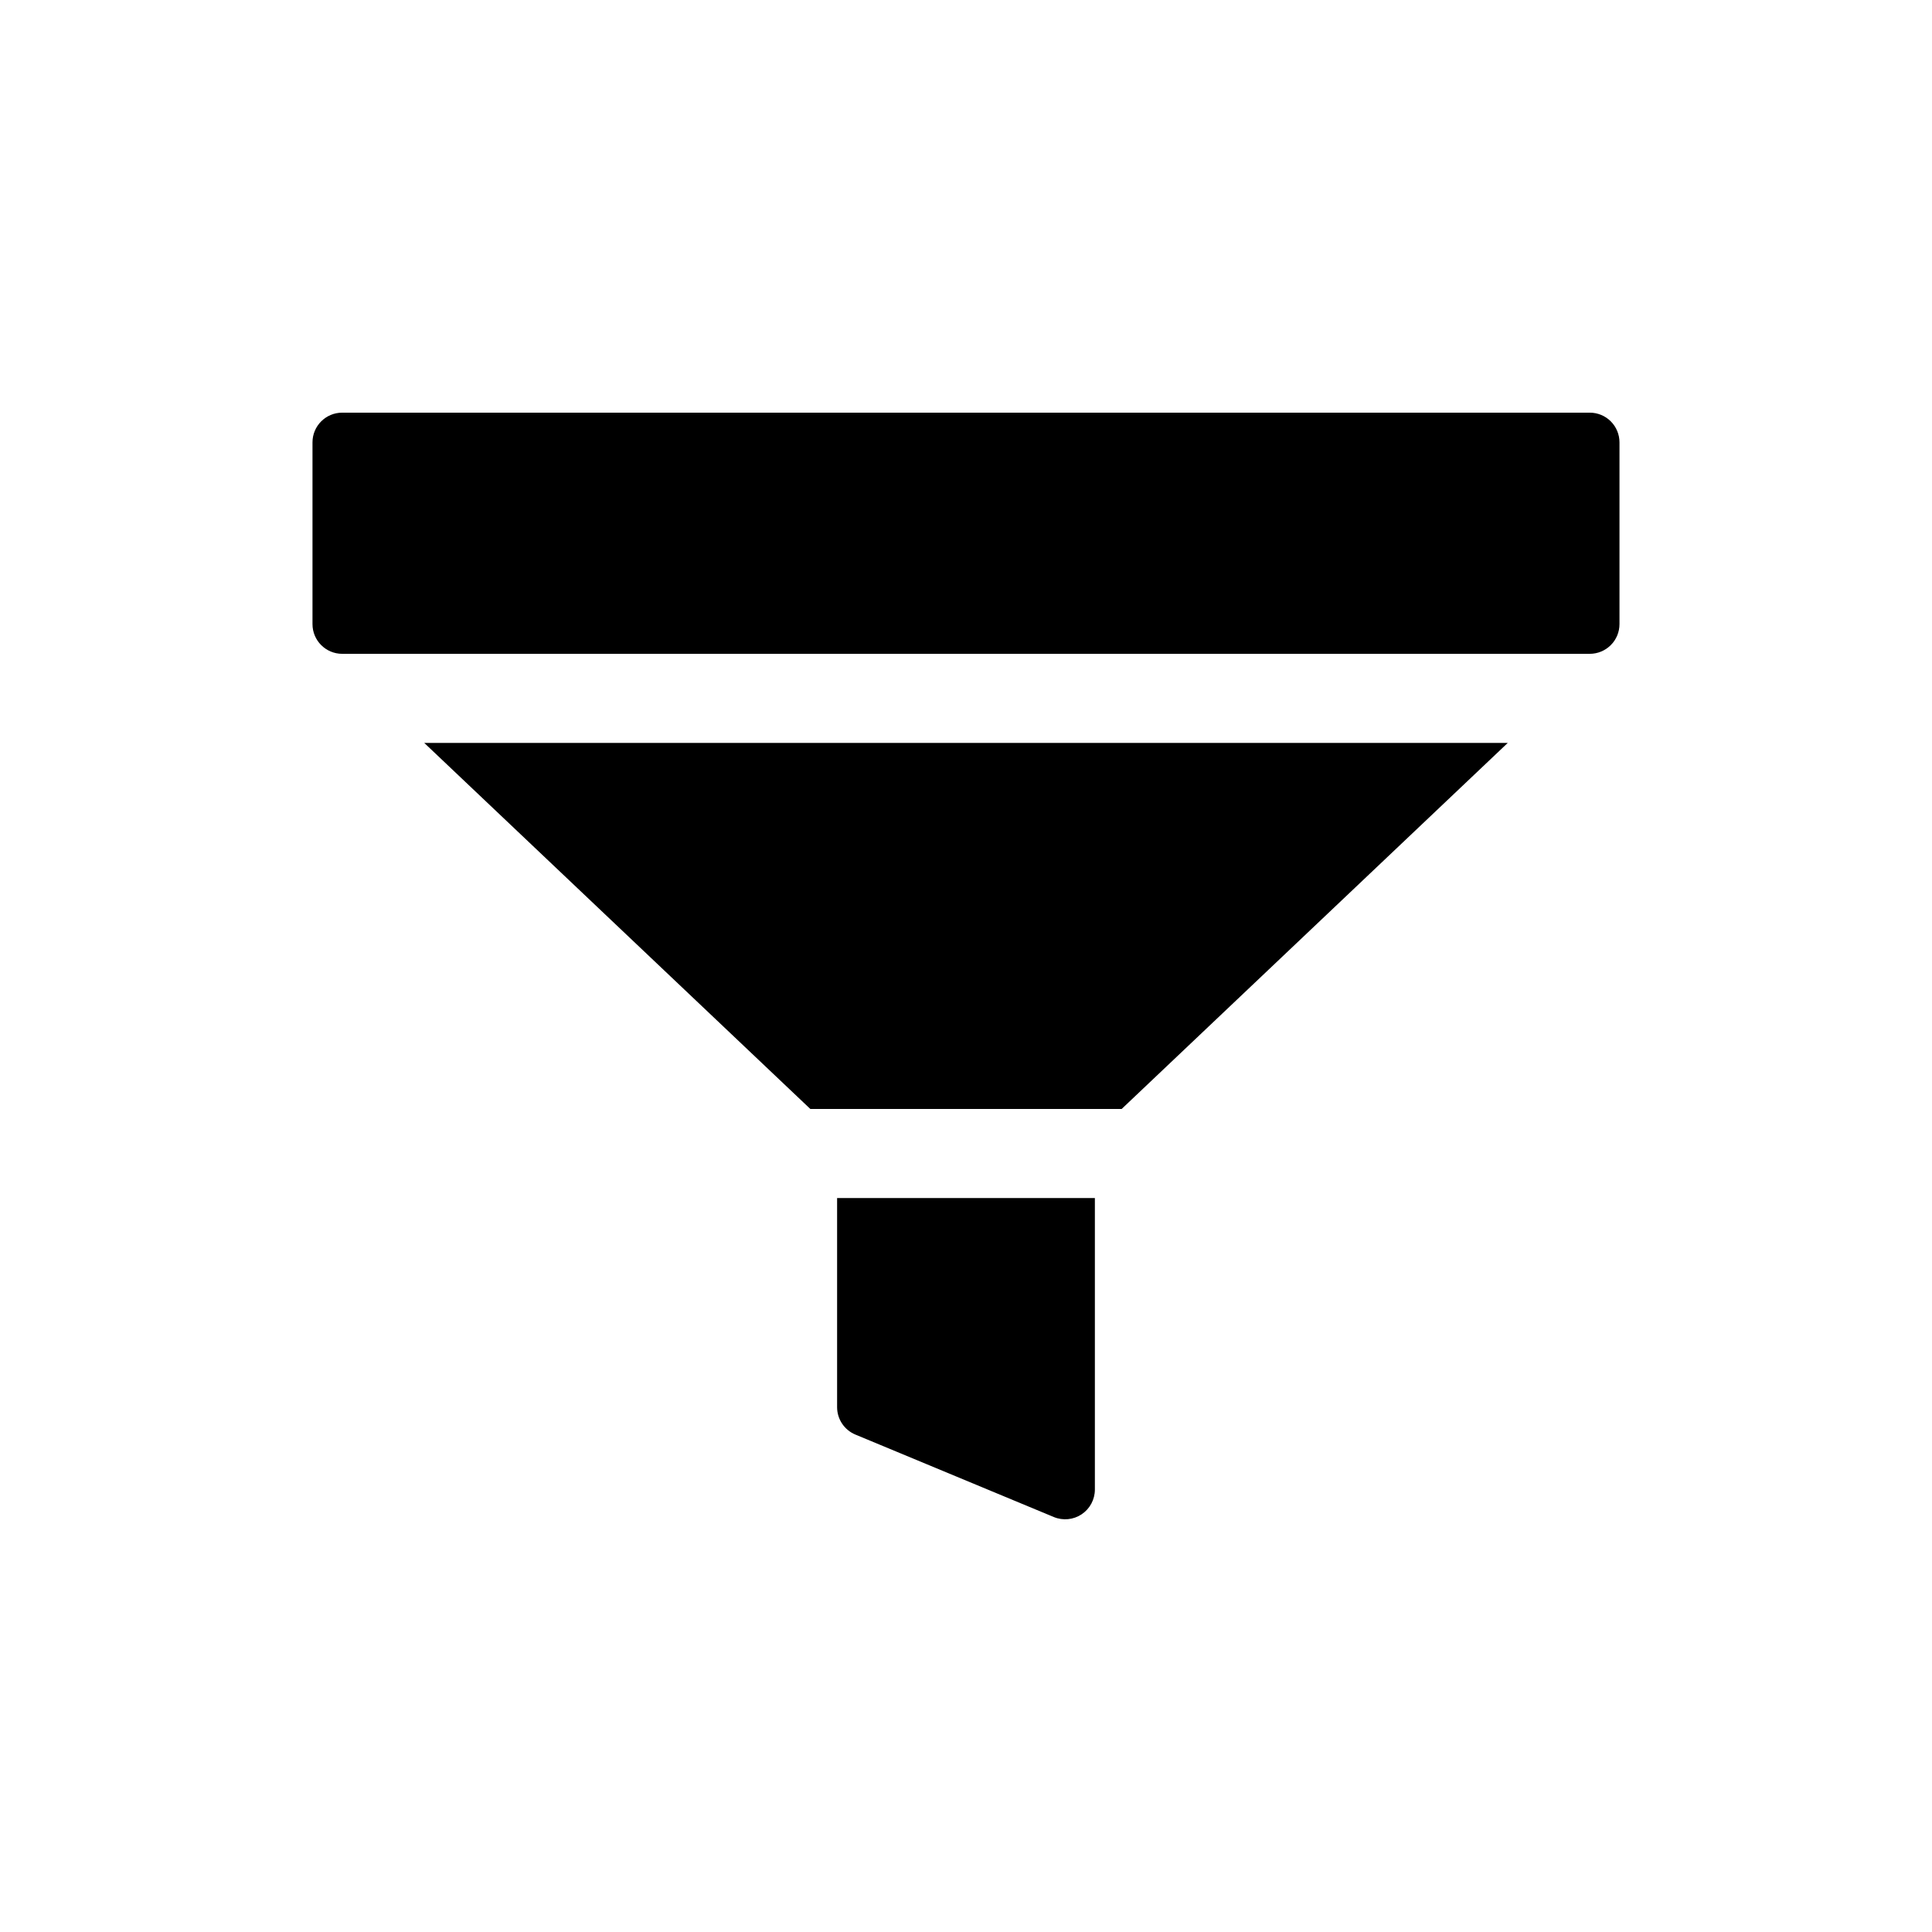
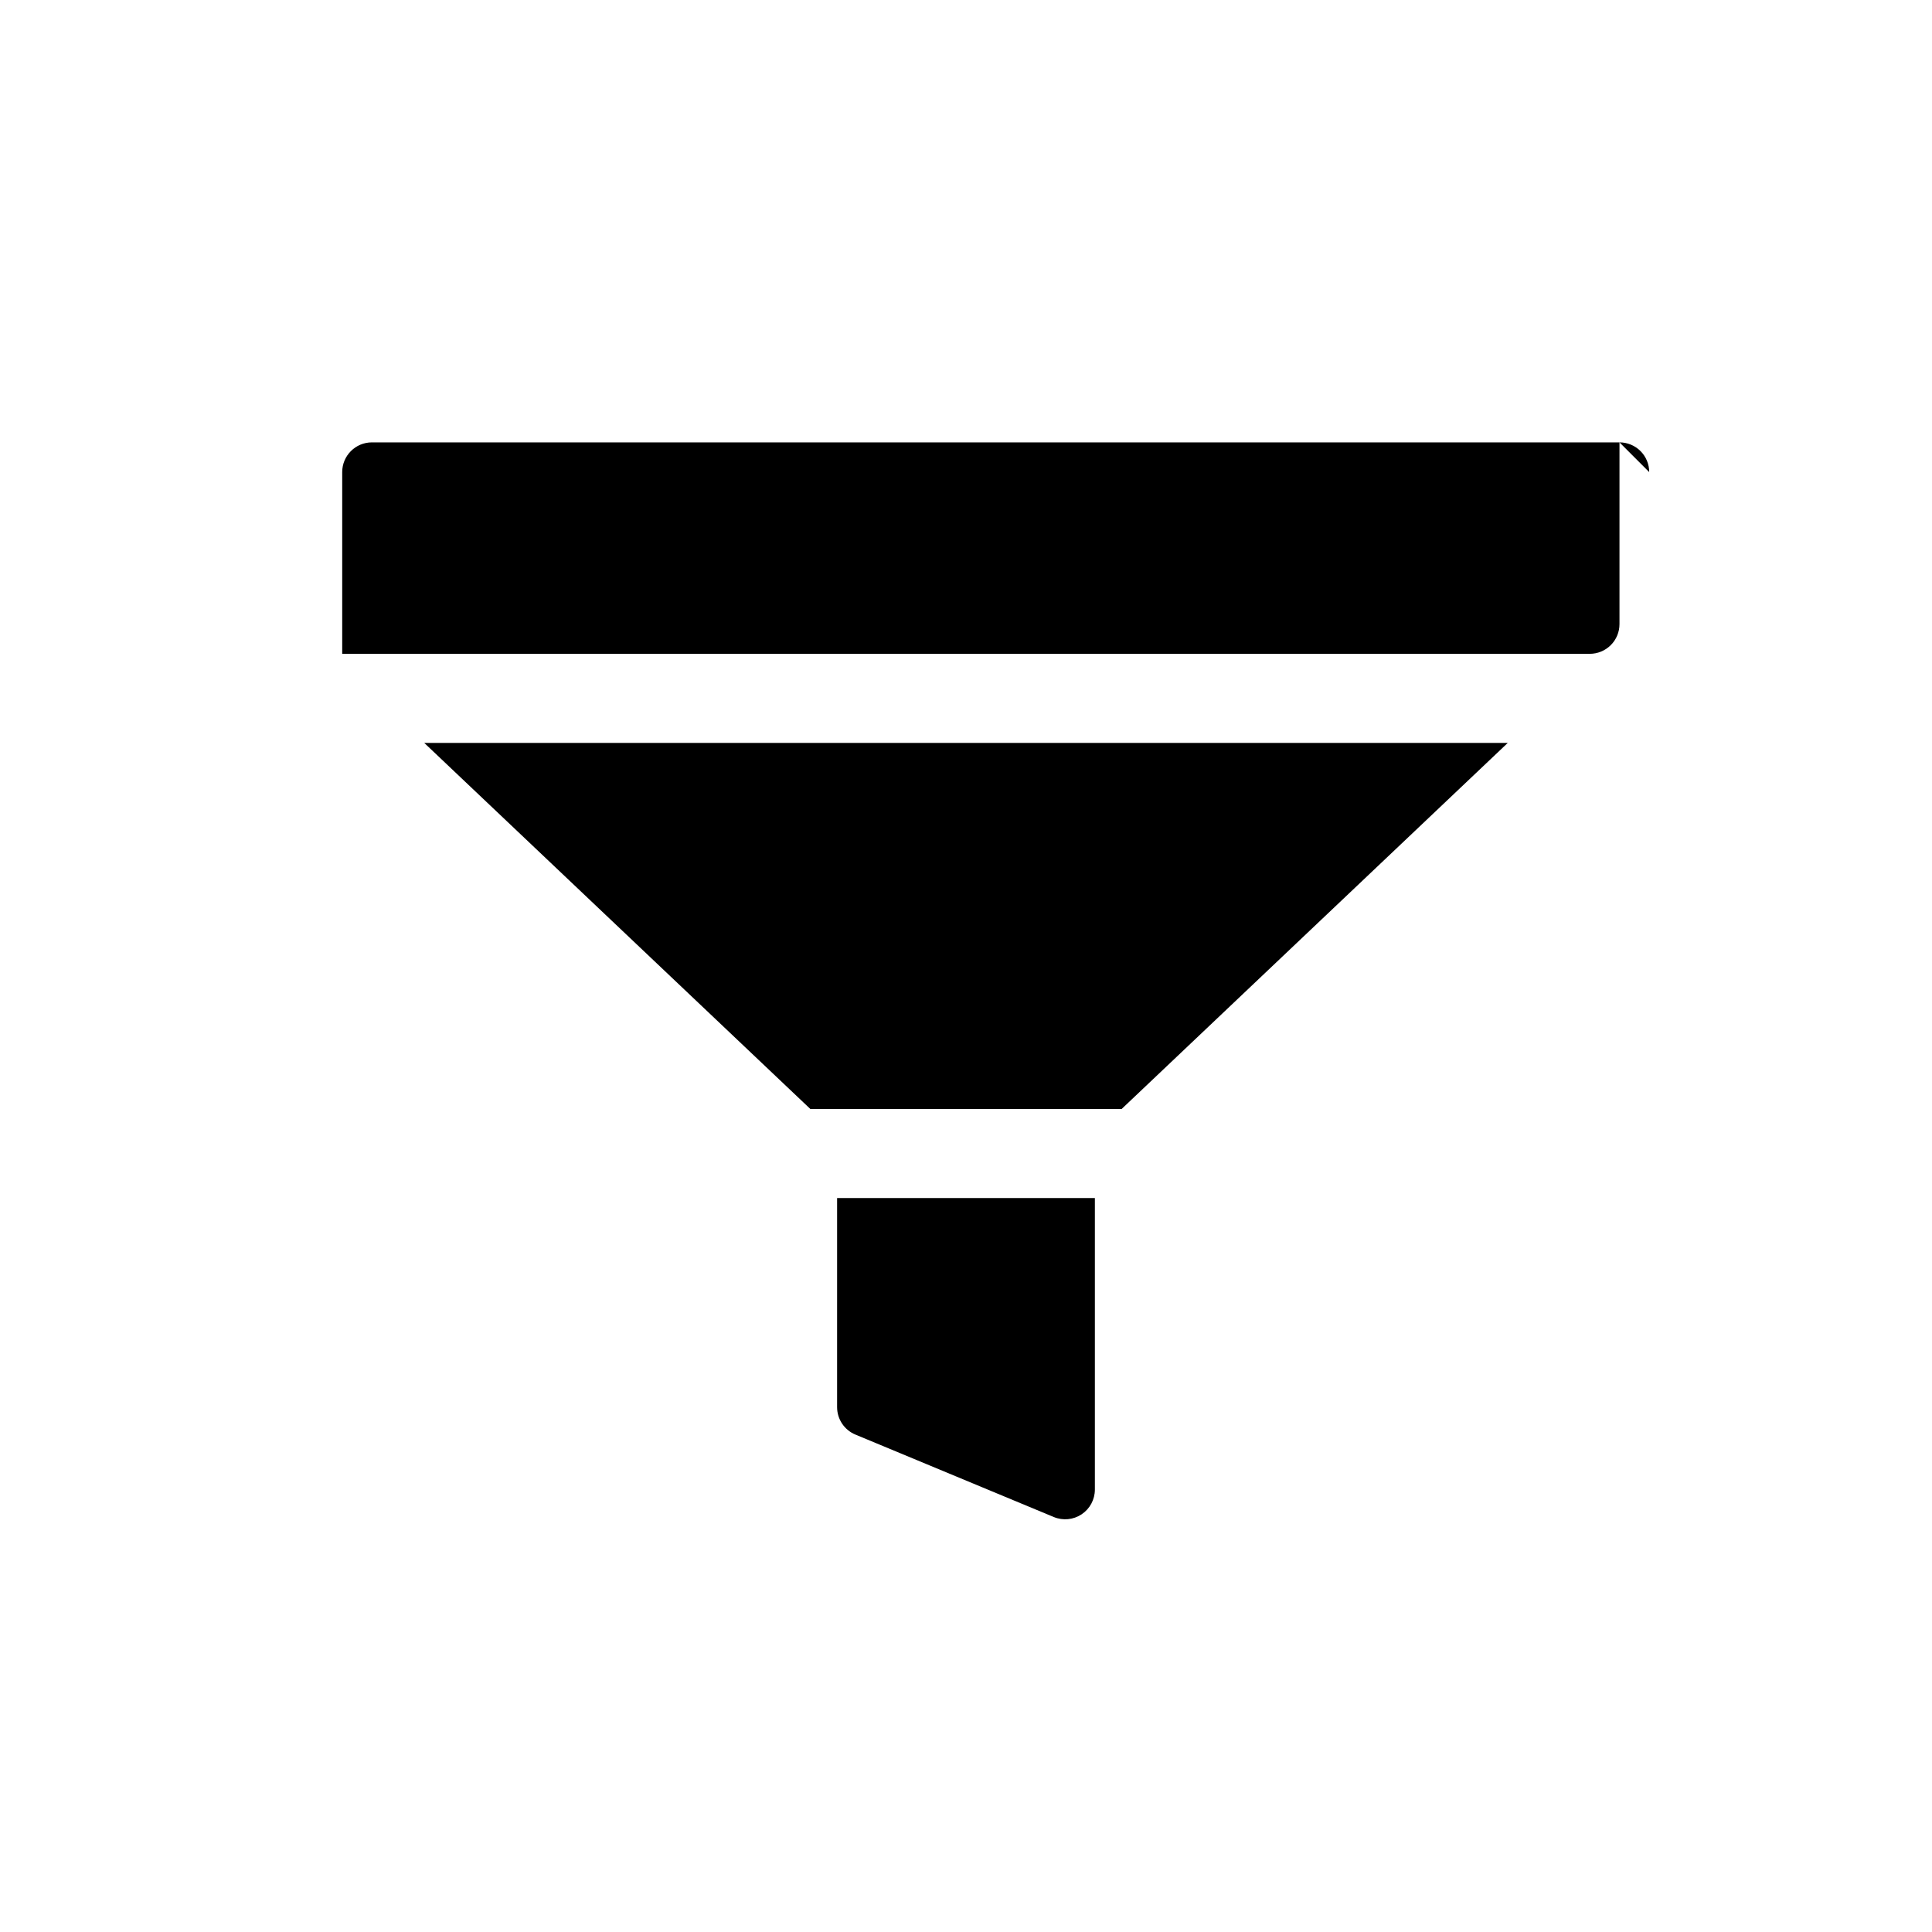
<svg xmlns="http://www.w3.org/2000/svg" fill="#000000" width="800px" height="800px" version="1.1" viewBox="144 144 512 512">
-   <path d="m573.18 261.23v48.164c0 2.09-0.828 4.094-2.305 5.566-1.477 1.477-3.481 2.309-5.566 2.309h-330.62c-4.348 0-7.875-3.527-7.875-7.875v-48.164c0-4.348 3.527-7.871 7.875-7.871h330.62c2.086 0 4.09 0.828 5.566 2.305 1.477 1.477 2.305 3.481 2.305 5.566zm-207.34 255.68c0 3.18 1.914 6.051 4.852 7.269l52.566 21.844c2.43 1.012 5.203 0.738 7.391-0.719 2.188-1.461 3.504-3.918 3.504-6.551v-77.258h-68.312zm-7.098-79.027h82.512l102.31-96.996h-287.13z" />
+   <path d="m573.18 261.23v48.164c0 2.09-0.828 4.094-2.305 5.566-1.477 1.477-3.481 2.309-5.566 2.309h-330.62v-48.164c0-4.348 3.527-7.871 7.875-7.871h330.62c2.086 0 4.09 0.828 5.566 2.305 1.477 1.477 2.305 3.481 2.305 5.566zm-207.34 255.68c0 3.18 1.914 6.051 4.852 7.269l52.566 21.844c2.43 1.012 5.203 0.738 7.391-0.719 2.188-1.461 3.504-3.918 3.504-6.551v-77.258h-68.312zm-7.098-79.027h82.512l102.31-96.996h-287.13z" />
</svg>